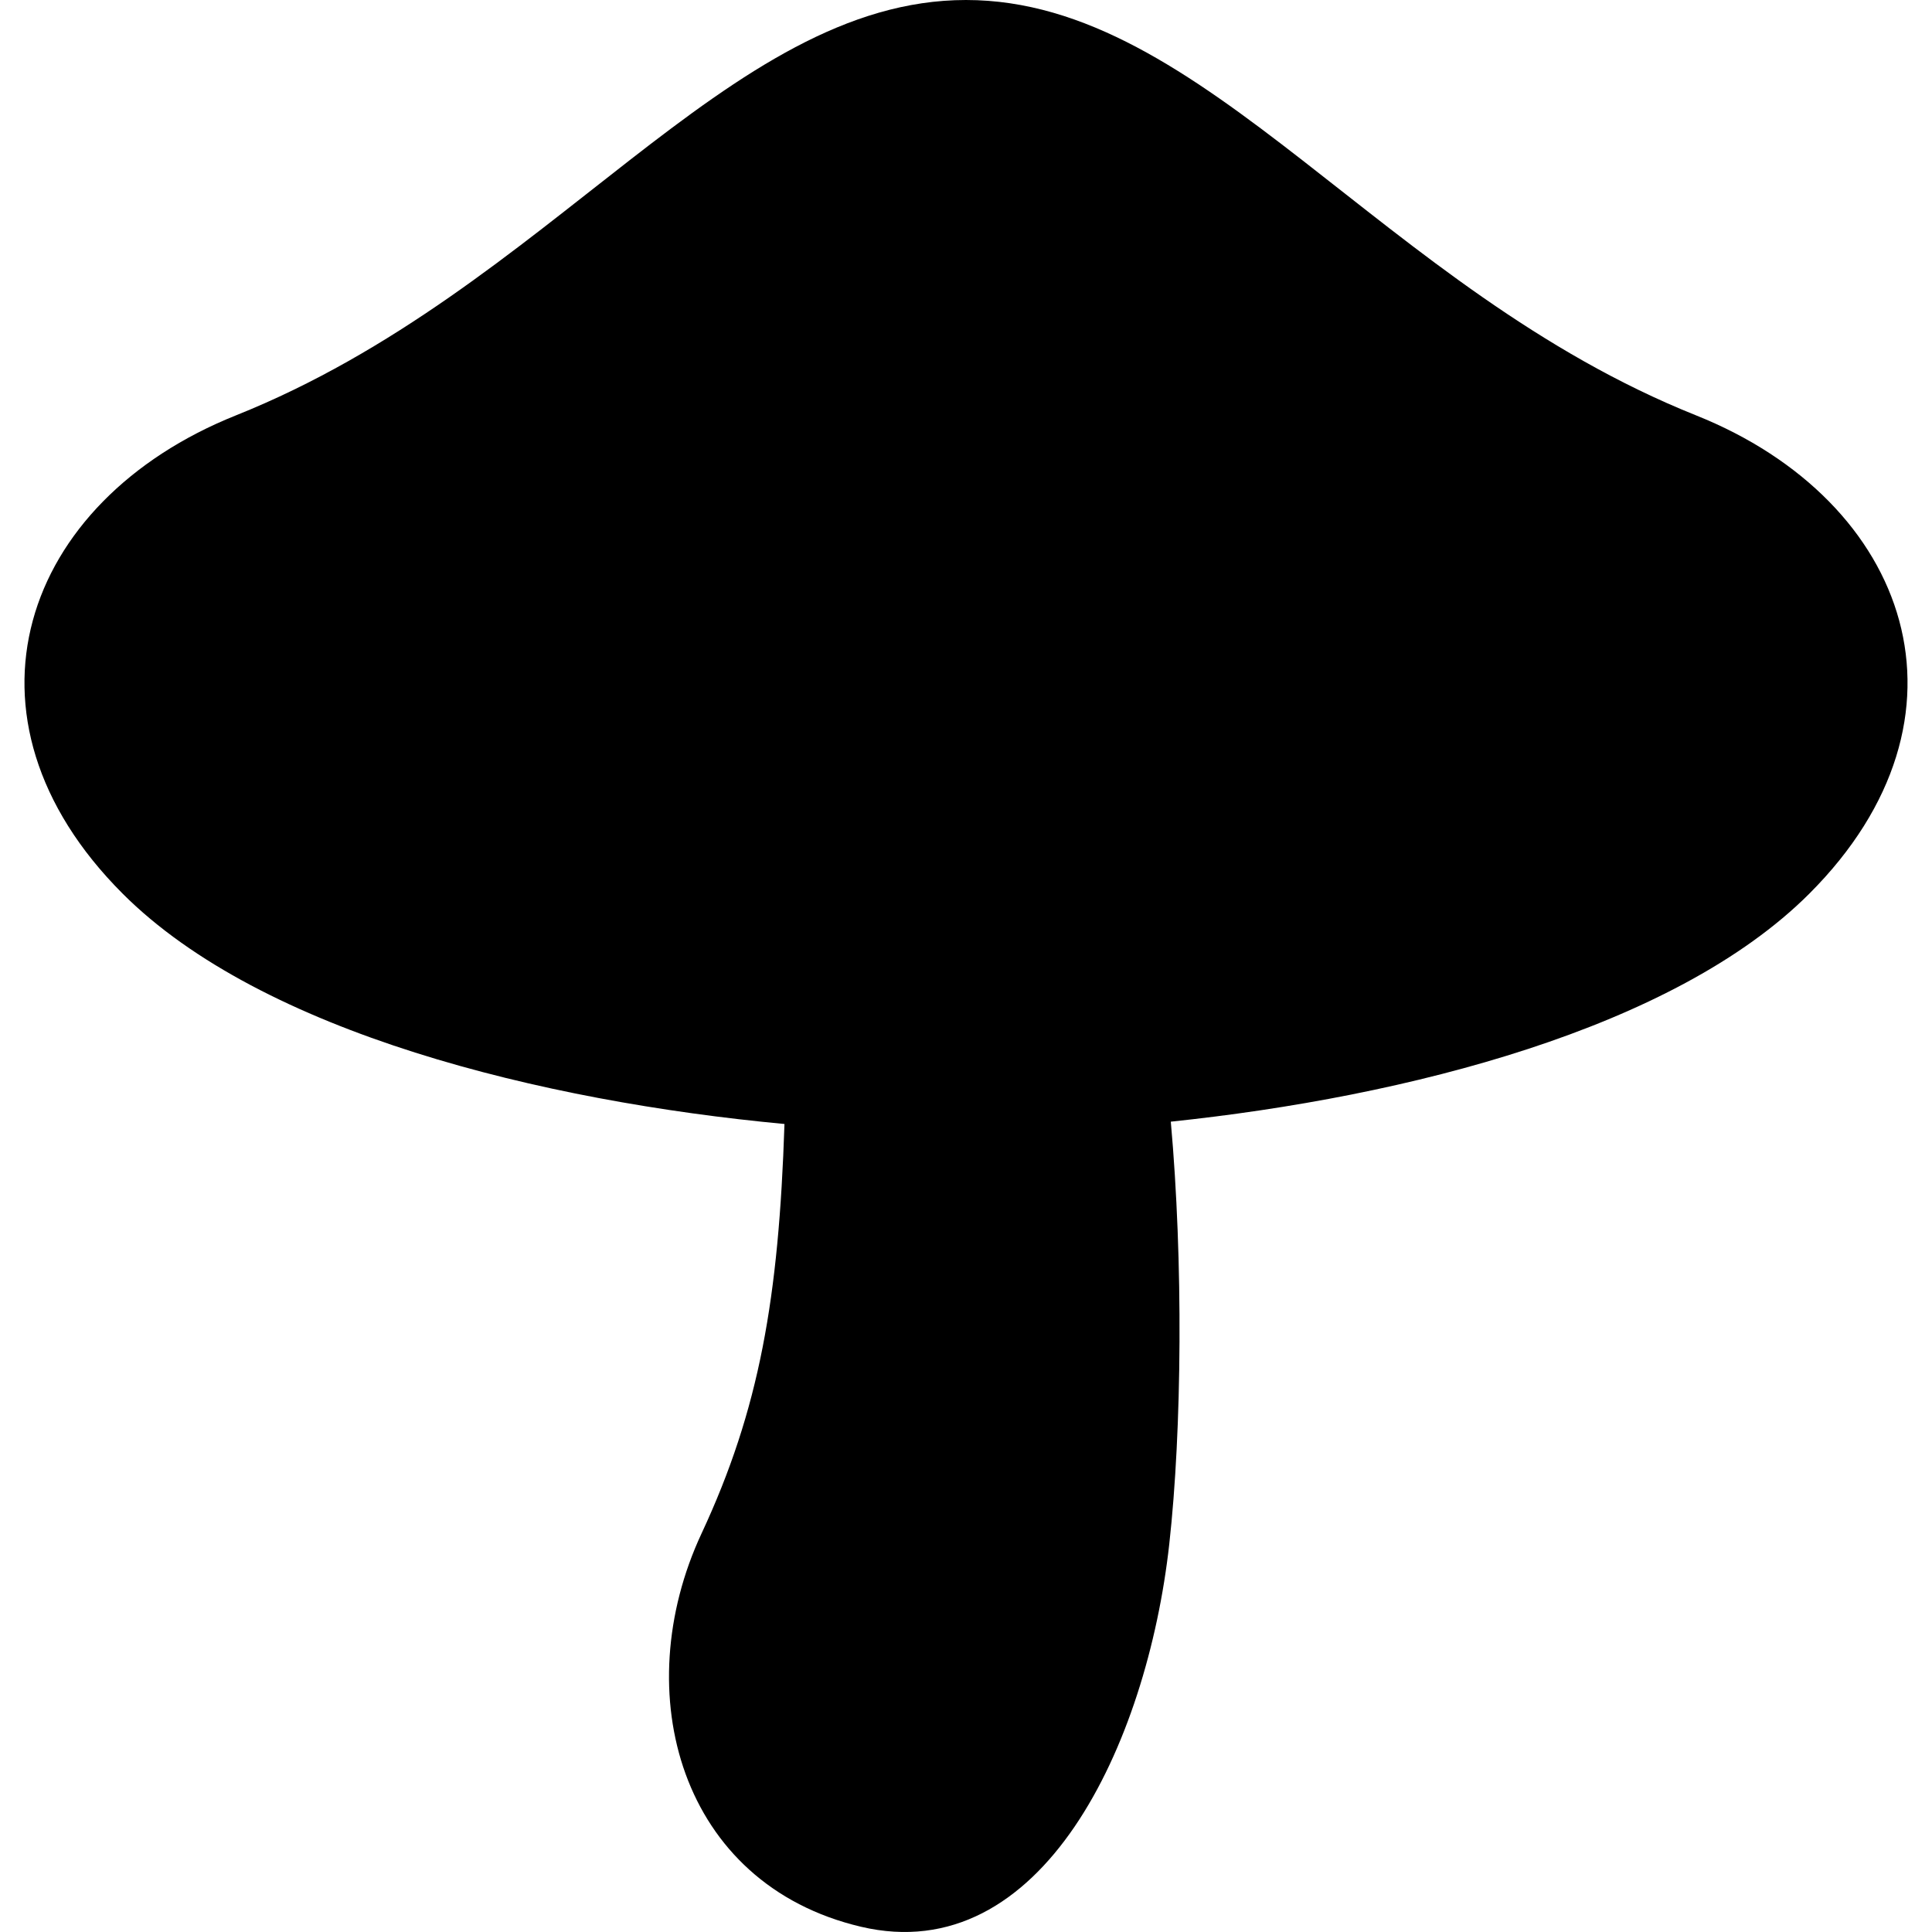
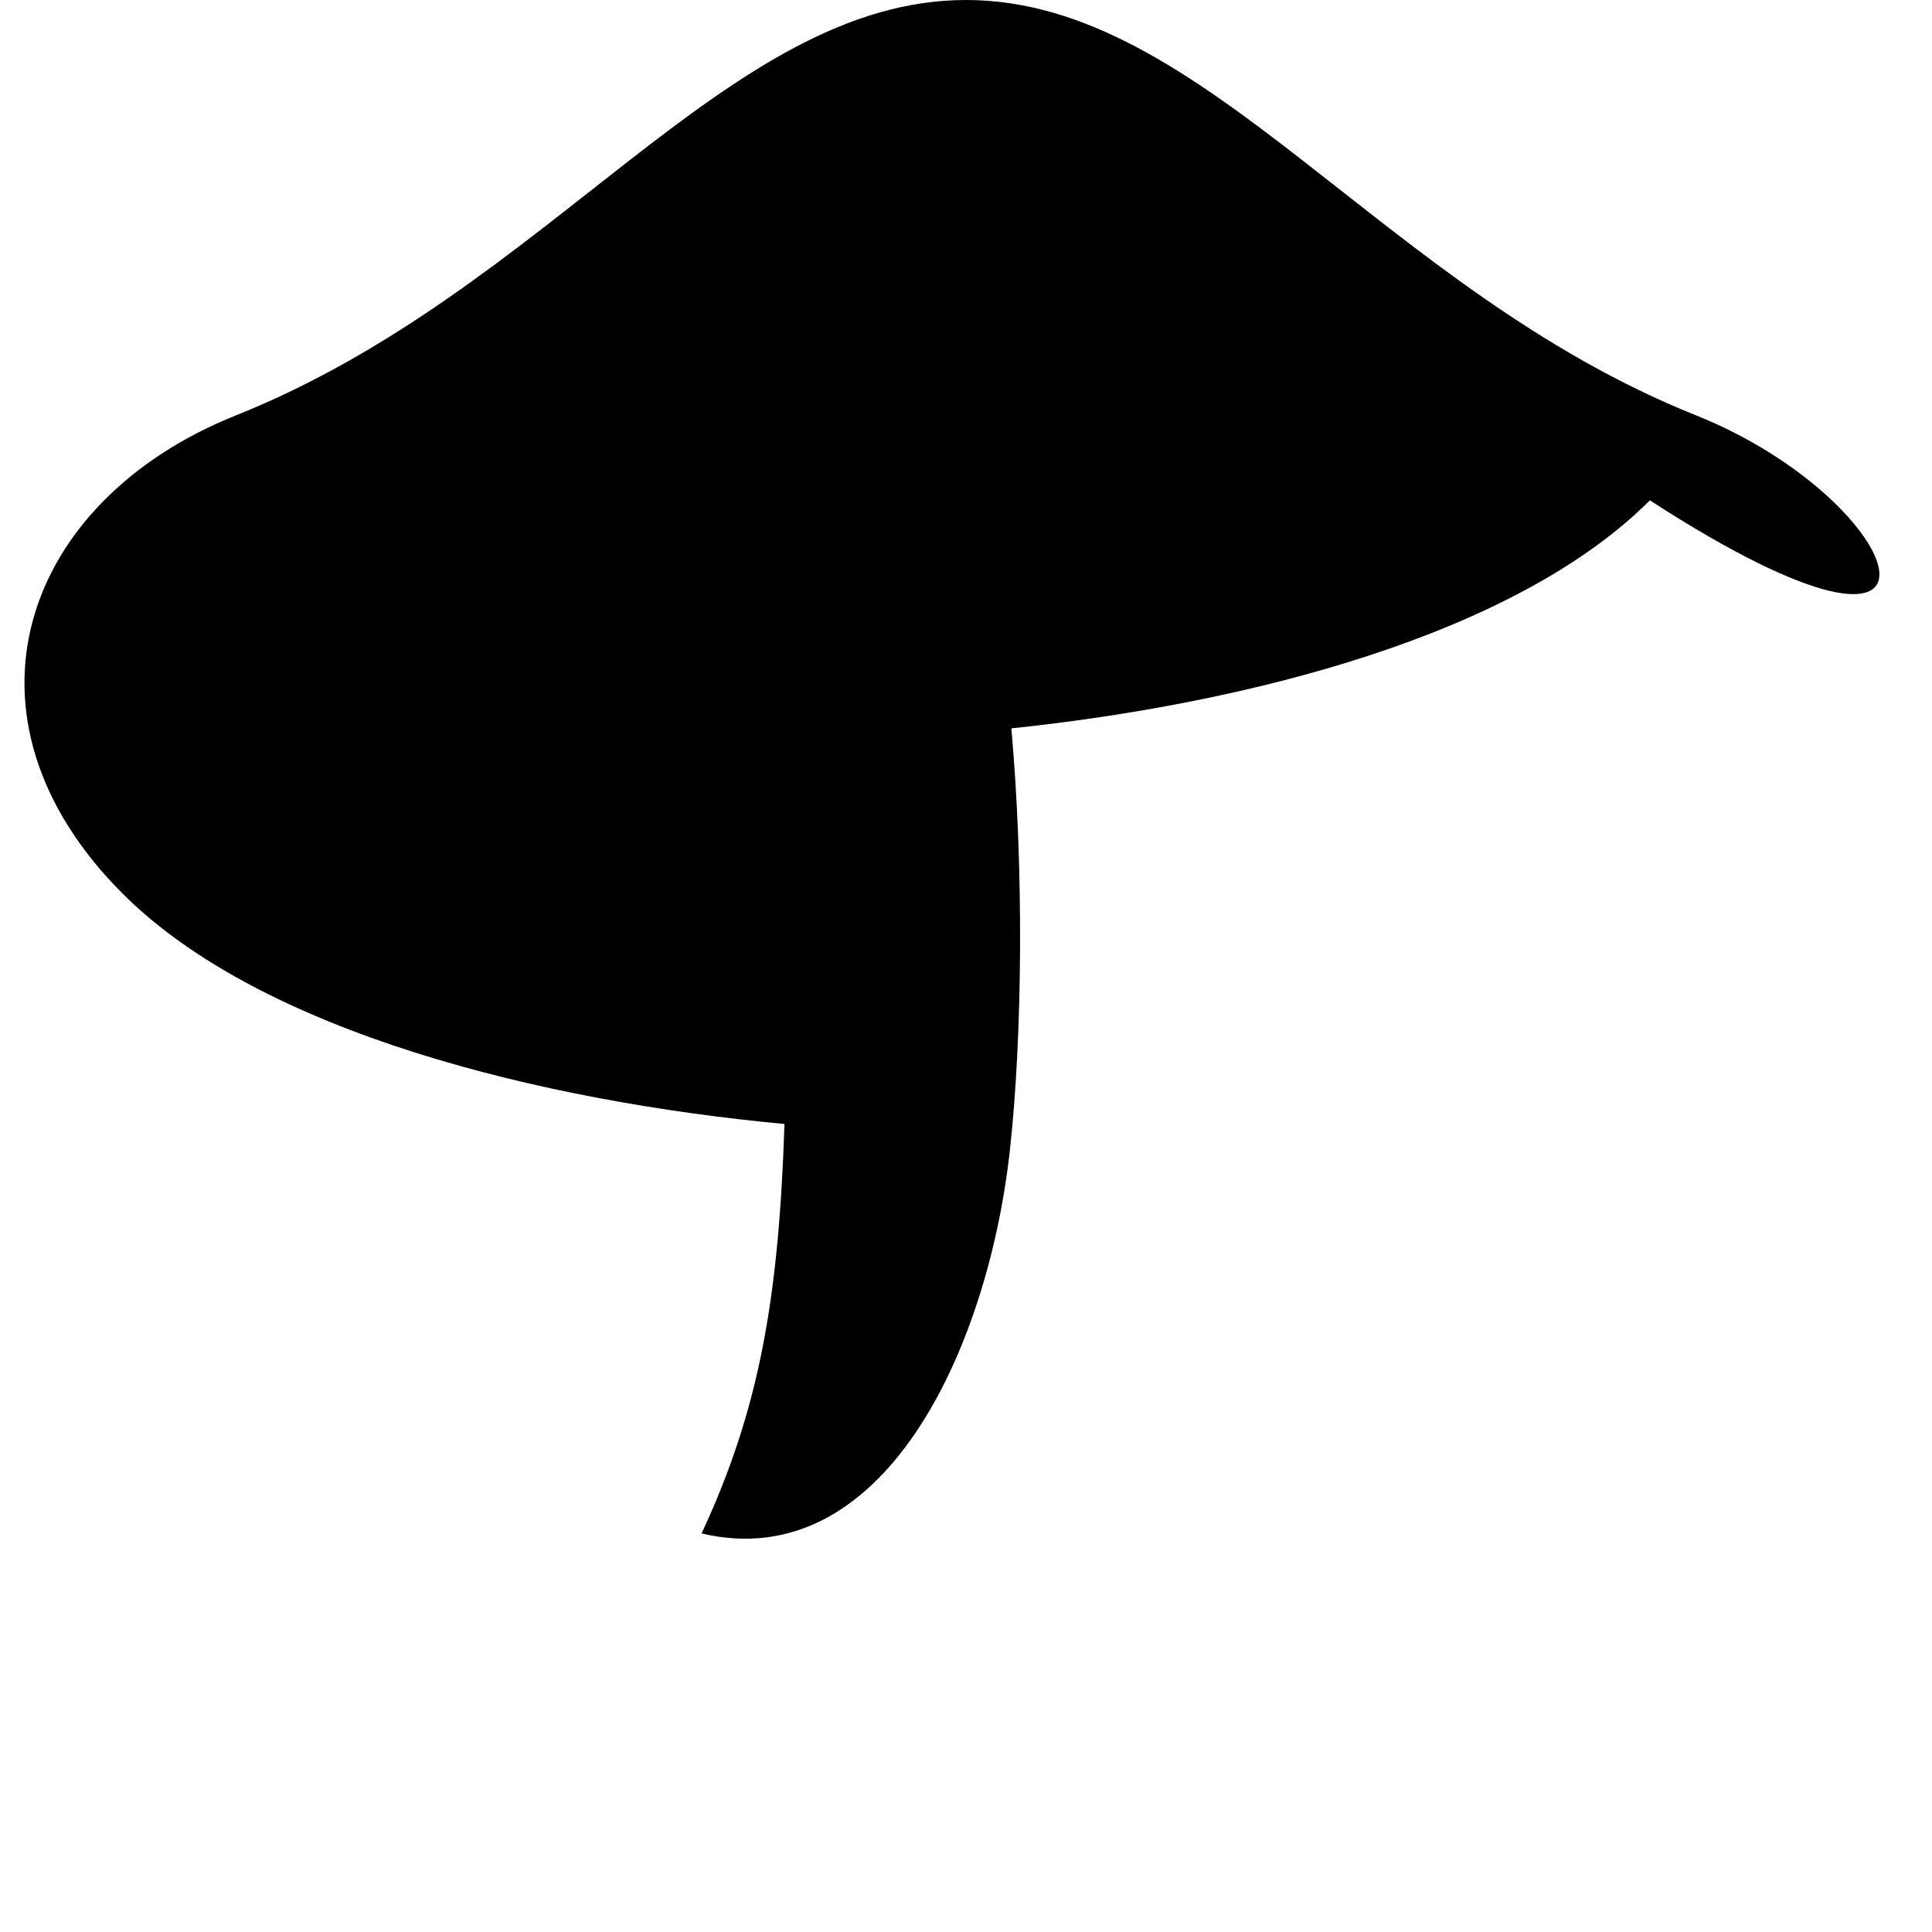
<svg xmlns="http://www.w3.org/2000/svg" height="800px" width="800px" version="1.1" id="_x32_" viewBox="0 0 512 512" xml:space="preserve">
  <style type="text/css">
	.st0{fill:#000000;}
</style>
  <g>
-     <path class="st0" d="M449.469,110.076C366.072,76.721,319.373,0,255.996,0C192.619,0,145.927,76.721,62.531,110.076   c-56.854,22.748-76.72,80.055-30.022,126.754c36.889,36.897,111.242,55.038,175.385,61.04   c-1.51,46.071-6.614,75.586-21.974,108.512c-19.72,42.254-5.64,92.962,42.254,104.228c47.896,11.267,75.778-48.14,81.695-101.416   c3.38-30.42,3.717-75.026,0.406-111.939c62.68-6.568,133.498-24.71,169.215-60.426C526.19,190.131,506.323,132.825,449.469,110.076   z" />
+     <path class="st0" d="M449.469,110.076C366.072,76.721,319.373,0,255.996,0C192.619,0,145.927,76.721,62.531,110.076   c-56.854,22.748-76.72,80.055-30.022,126.754c36.889,36.897,111.242,55.038,175.385,61.04   c-1.51,46.071-6.614,75.586-21.974,108.512c47.896,11.267,75.778-48.14,81.695-101.416   c3.38-30.42,3.717-75.026,0.406-111.939c62.68-6.568,133.498-24.71,169.215-60.426C526.19,190.131,506.323,132.825,449.469,110.076   z" />
  </g>
</svg>